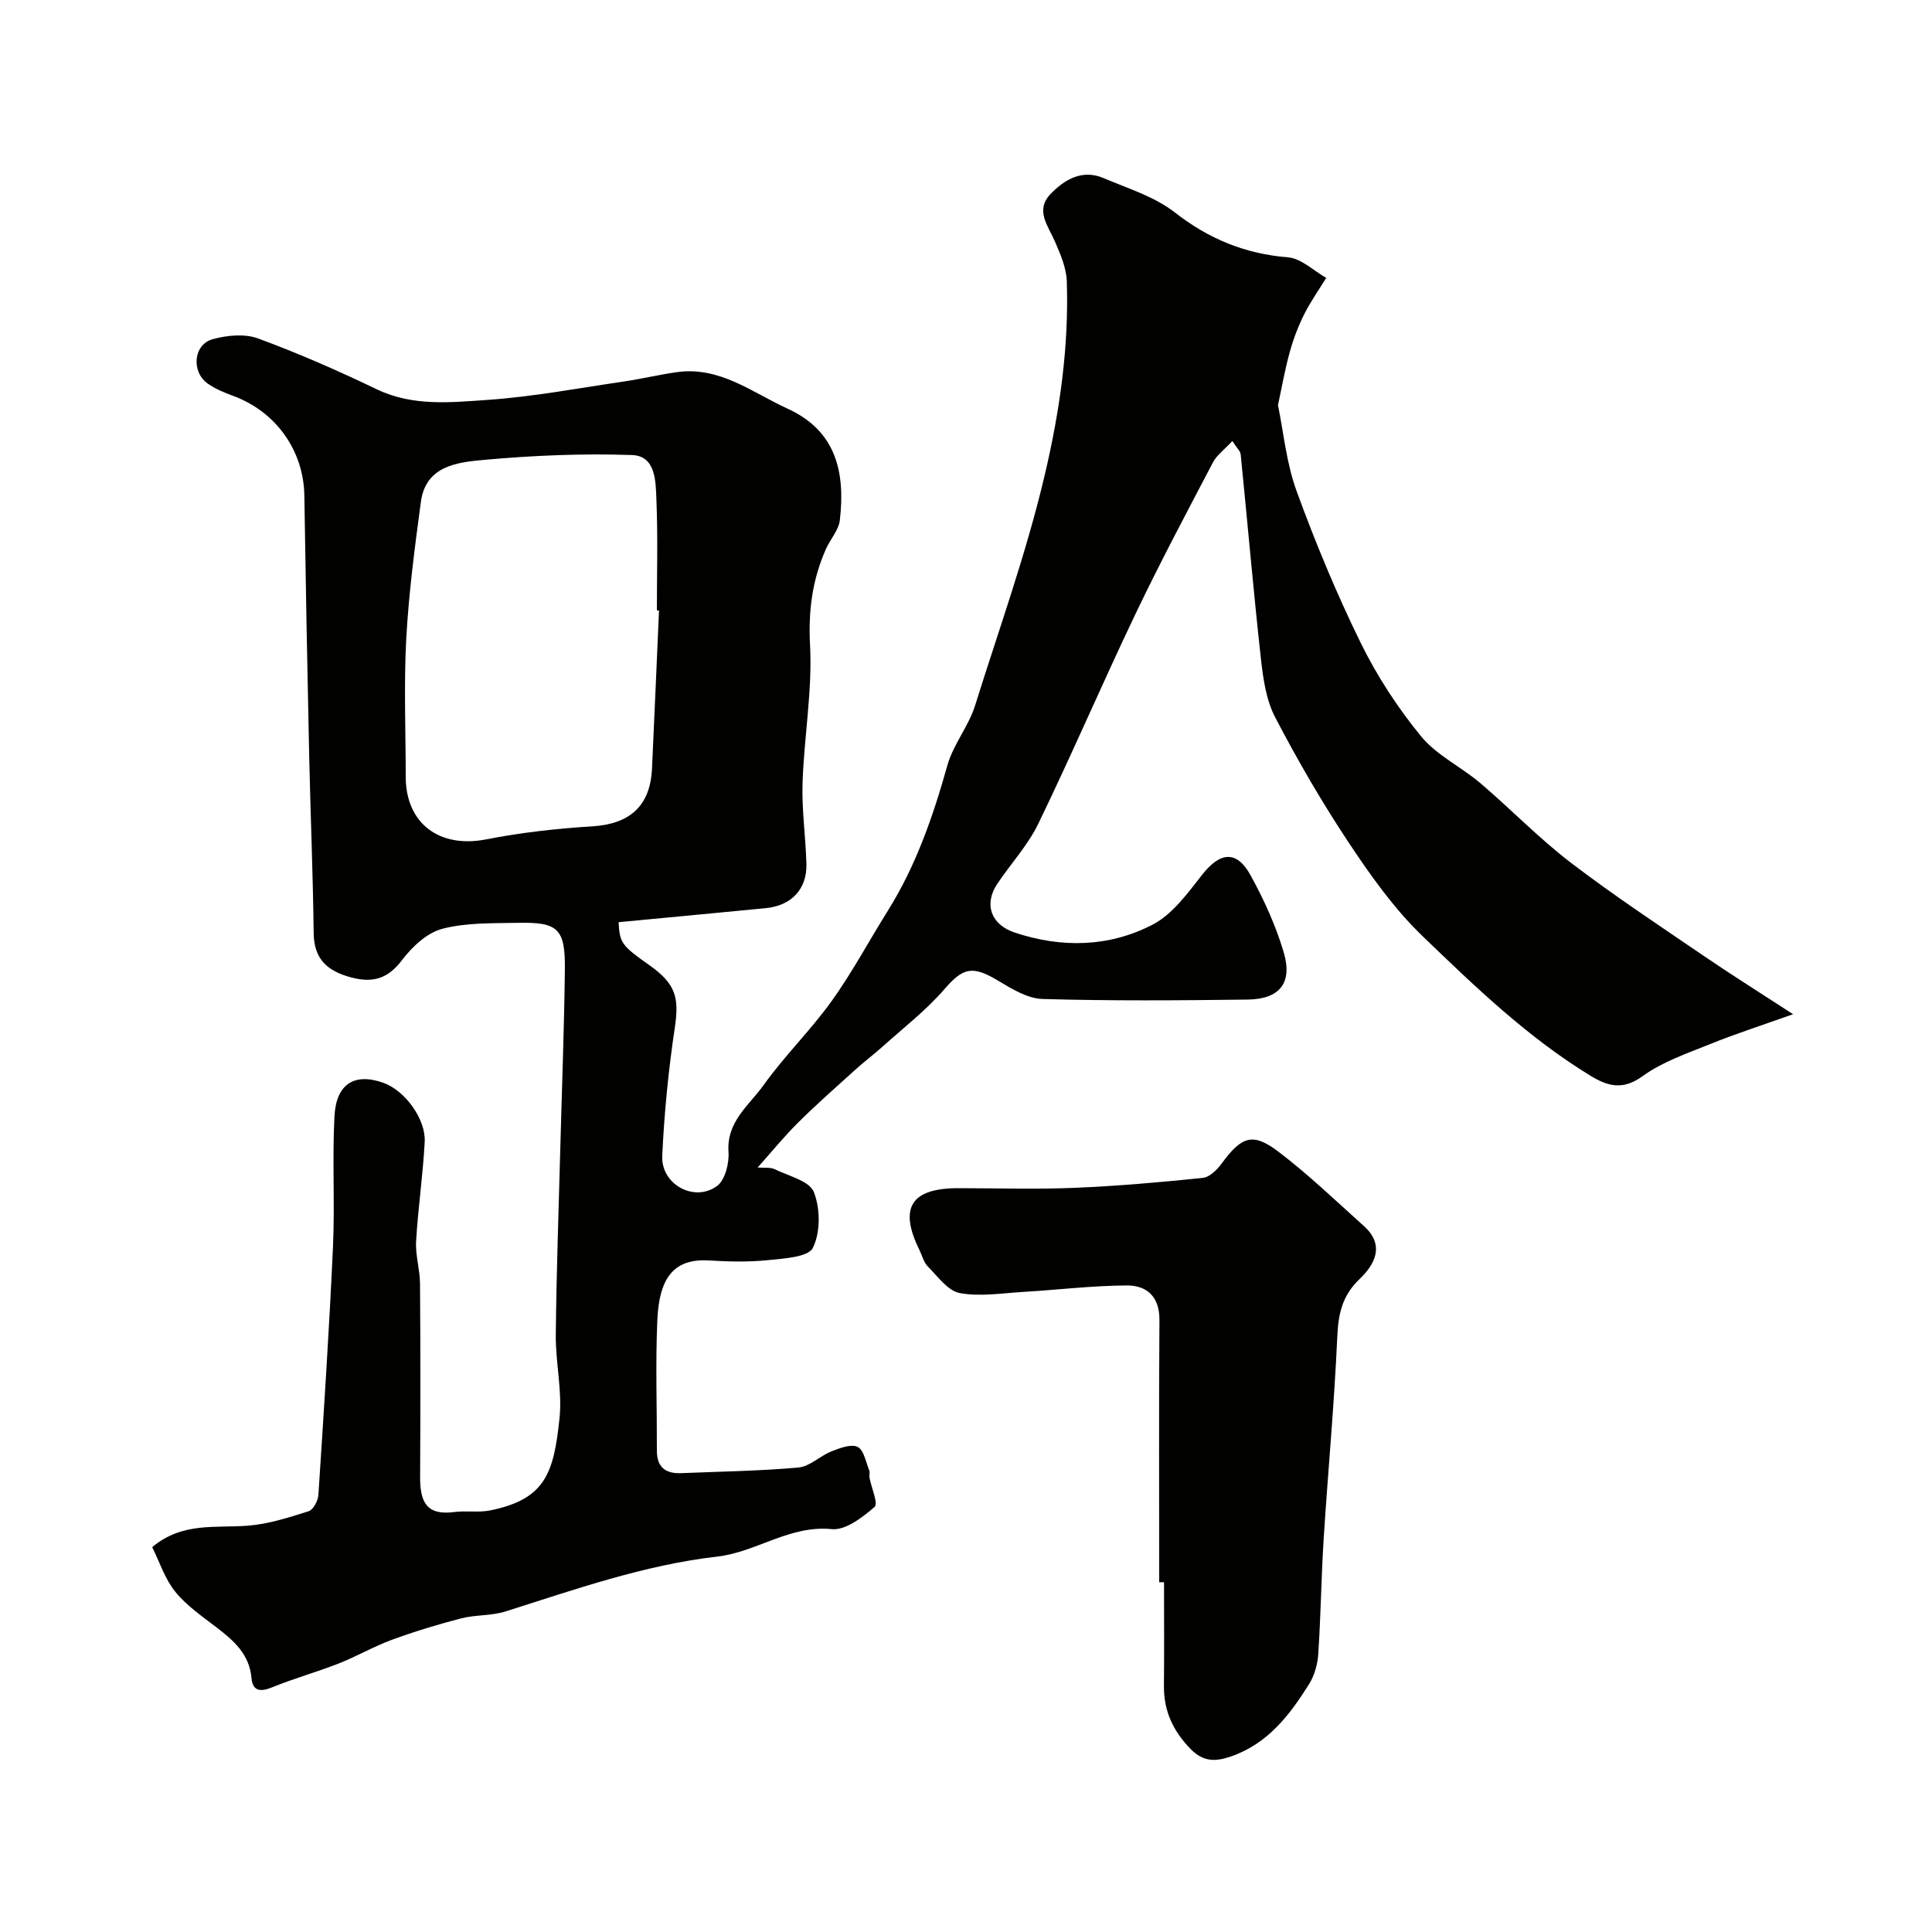
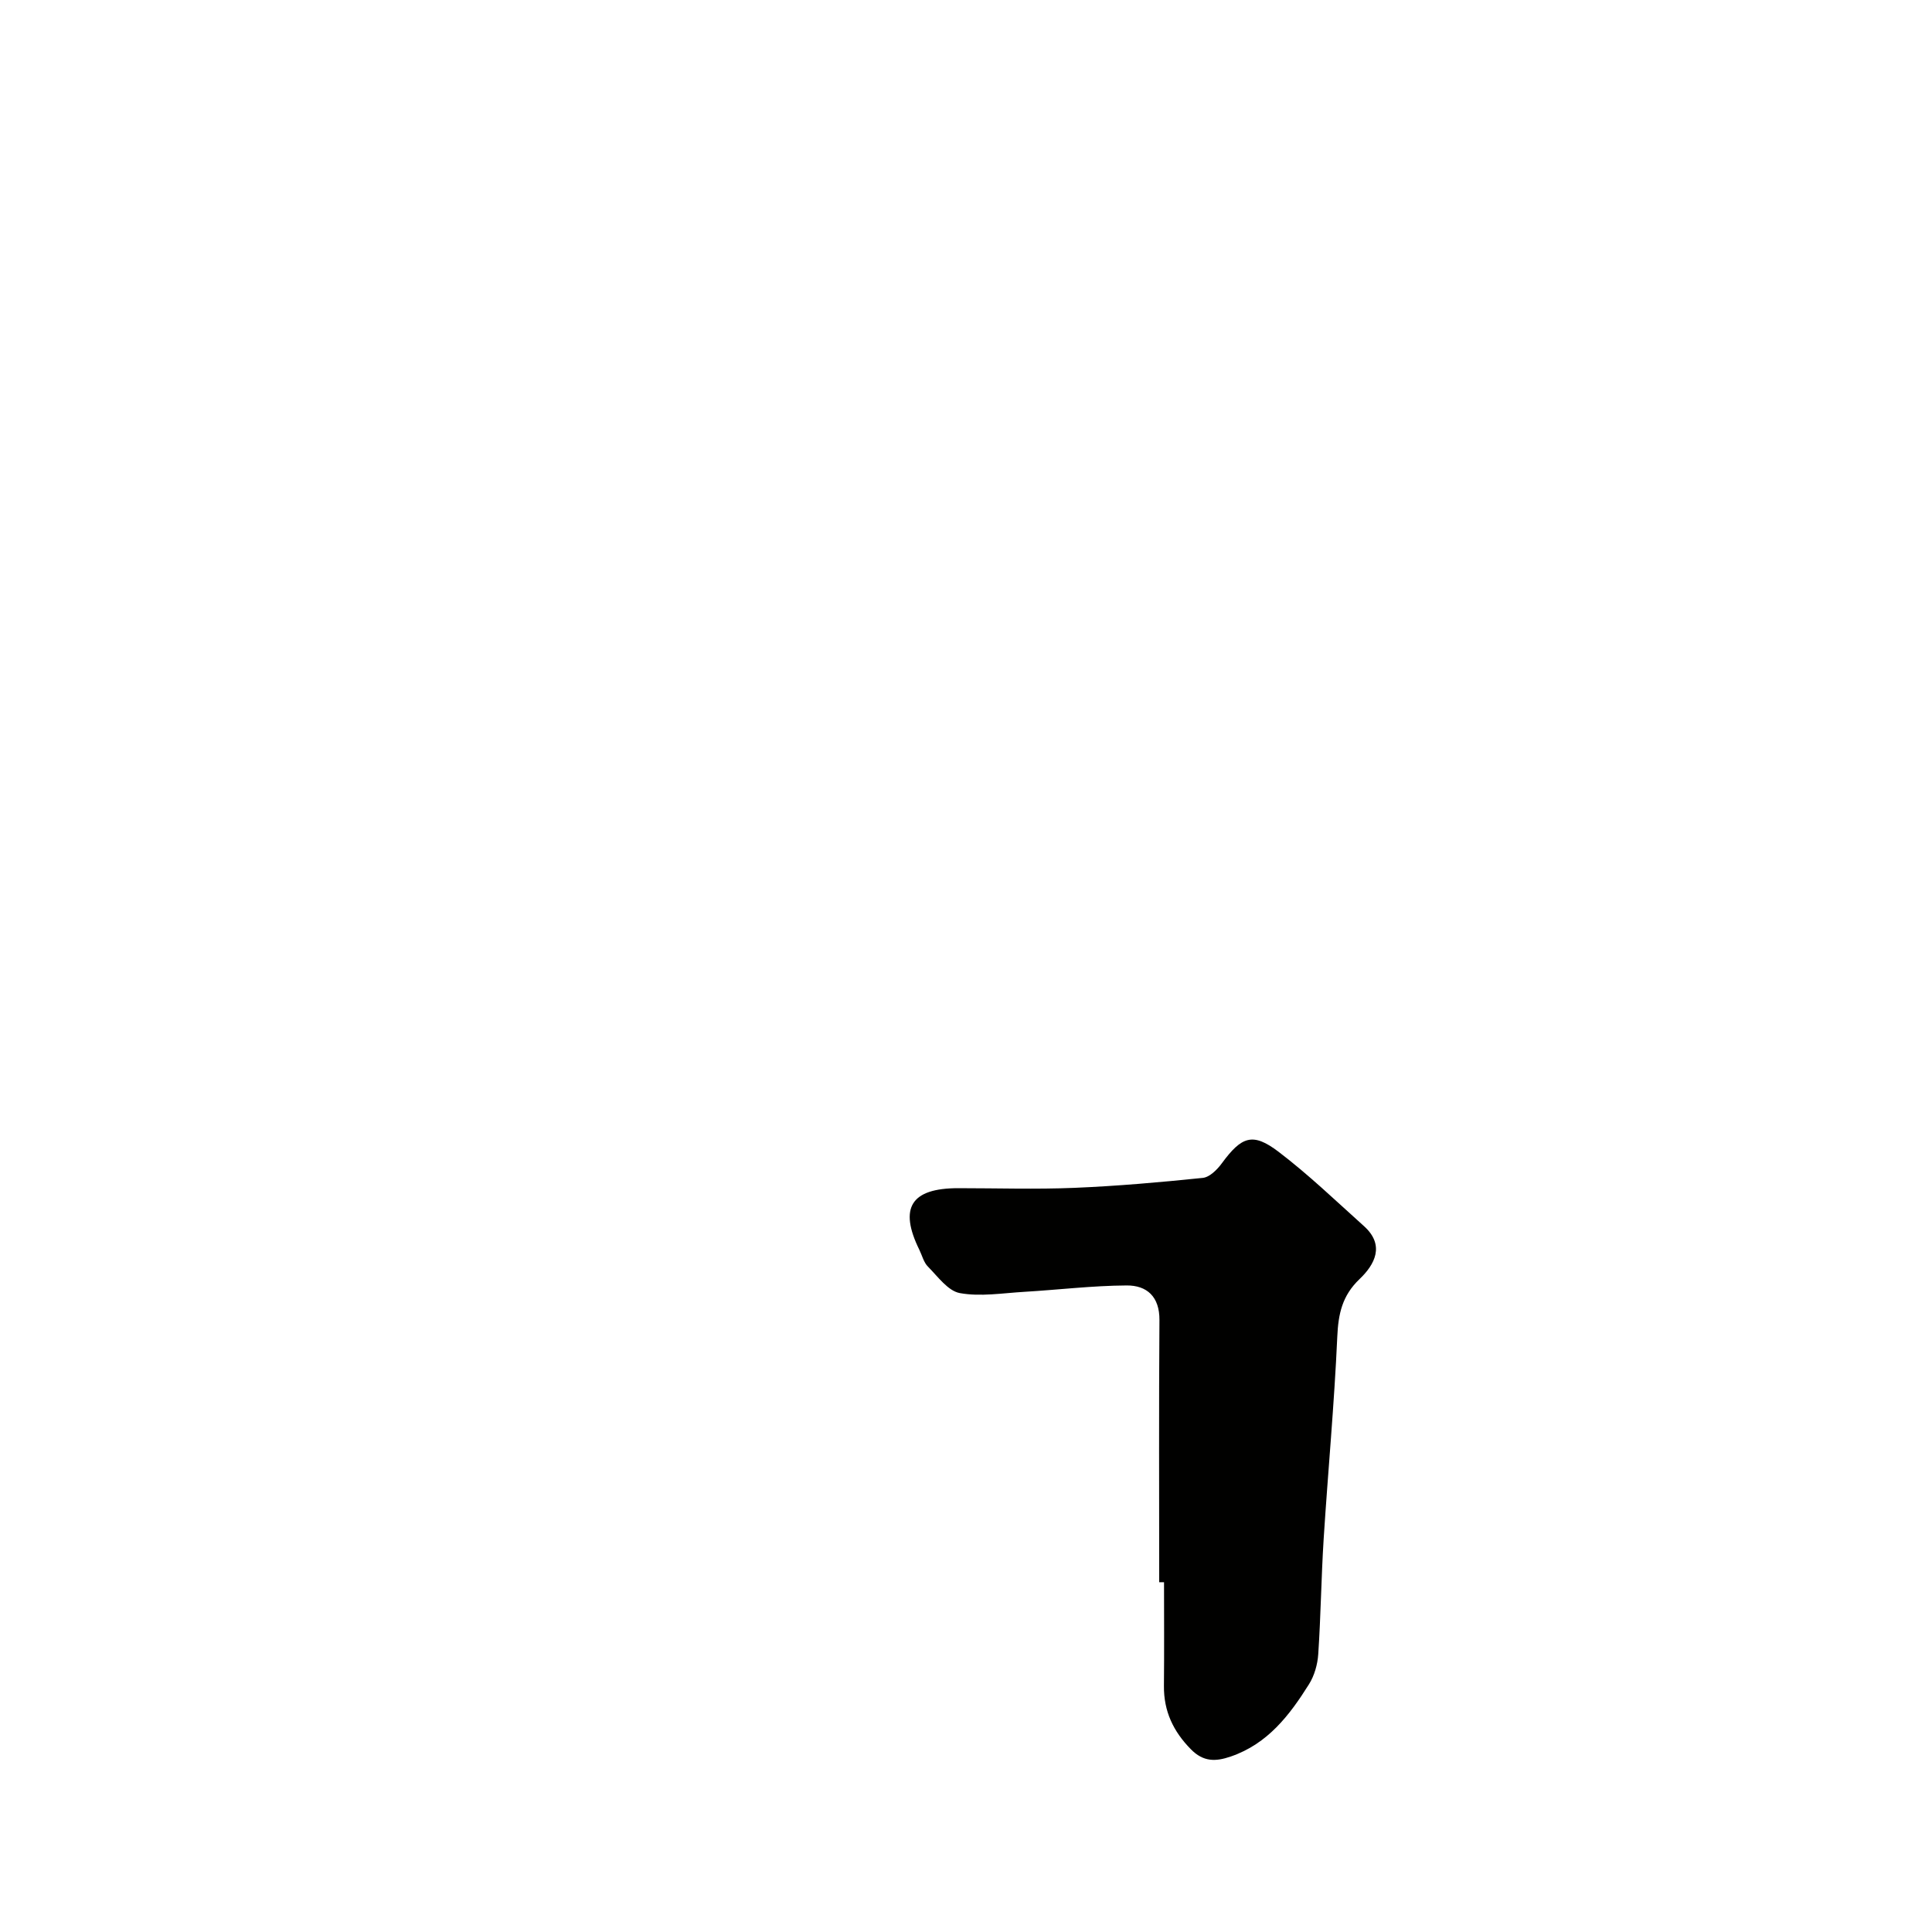
<svg xmlns="http://www.w3.org/2000/svg" enable-background="new 0 0 400 400" viewBox="0 0 400 400">
  <g fill="#010100">
-     <path d="m255.14 91.31c-1.66 1.8-3.23 2.92-4.02 4.44-5.48 10.45-11.03 20.88-16.11 31.53-6.84 14.33-13.1 28.93-20.02 43.22-2.17 4.49-5.71 8.3-8.51 12.49-2.84 4.24-1.29 8.44 3.56 10.07 9.76 3.26 19.58 3.05 28.59-1.62 4.11-2.13 7.26-6.51 10.25-10.32 3.72-4.75 7.16-5.16 10.05.12 2.79 5.09 5.26 10.49 6.88 16.04 1.82 6.27-.92 9.58-7.47 9.67-14.16.18-28.34.29-42.49-.12-3.13-.09-6.4-2.11-9.25-3.82-5.32-3.2-7.25-2.62-11.07 1.79-3.8 4.39-8.5 8.02-12.85 11.93-1.83 1.64-3.81 3.12-5.63 4.77-3.97 3.59-8 7.14-11.8 10.91-2.83 2.8-5.36 5.92-8.39 9.31 1.41.12 2.62-.09 3.52.35 2.89 1.4 7.2 2.43 8.12 4.73 1.35 3.42 1.39 8.36-.21 11.56-.97 1.94-6.03 2.2-9.32 2.54-3.98.41-8.05.32-12.05.07-6.97-.45-10.43 3-10.83 12.4-.39 8.98-.07 17.99-.09 26.99-.01 3.41 1.81 4.78 5.04 4.64 8.1-.34 16.22-.44 24.28-1.17 2.35-.21 4.47-2.41 6.83-3.34 1.73-.68 4.07-1.58 5.42-.92 1.29.64 1.69 3.15 2.4 4.87.18.43-.04 1 .05 1.49.39 2.1 1.85 5.38 1.05 6.07-2.5 2.15-6 4.87-8.84 4.59-8.74-.87-15.58 4.74-23.7 5.68-15.13 1.74-29.43 6.79-43.86 11.36-2.93.93-6.21.67-9.2 1.44-4.84 1.25-9.65 2.72-14.35 4.44-3.78 1.39-7.3 3.45-11.05 4.92-4.52 1.77-9.23 3.07-13.72 4.91-2.44 1-4.03.81-4.28-1.91-.44-4.95-3.66-7.75-7.23-10.49-3-2.3-6.23-4.51-8.56-7.4-2.15-2.65-3.24-6.16-4.77-9.22 6.25-5.25 13.16-3.92 19.79-4.44 4.26-.33 8.48-1.69 12.59-2.99.96-.3 1.95-2.16 2.03-3.37 1.12-17.12 2.24-34.25 3.02-51.38.41-9.01-.17-18.07.31-27.07.35-6.51 4-9.07 10.14-6.88 4.45 1.59 8.79 7.51 8.54 12.23-.36 6.86-1.38 13.69-1.78 20.56-.17 2.9.79 5.85.81 8.77.1 13.33.09 26.66.02 40-.03 5.35 1.41 8.04 7.09 7.3 2.46-.32 5.05.15 7.45-.34 11.44-2.34 13.13-7.76 14.32-19.07.6-5.67-.83-11.52-.77-17.29.13-12.94.6-25.87.94-38.8.32-12.27.8-24.53.94-36.8.1-8.45-1.39-9.86-9.65-9.69-5.27.11-10.72-.07-15.73 1.24-3.15.82-6.24 3.71-8.31 6.45-2.94 3.9-6.07 4.81-10.57 3.61-4.87-1.3-7.68-3.72-7.75-9.18-.14-12.27-.66-24.53-.93-36.8-.39-17.93-.72-35.87-1-53.8-.14-9.27-5.88-17.36-14.72-20.61-1.83-.67-3.7-1.44-5.28-2.55-3.46-2.45-2.97-8.09 1.01-9.19 2.96-.82 6.63-1.18 9.41-.16 8.35 3.07 16.53 6.67 24.56 10.52 7.45 3.58 15.26 2.73 22.88 2.21 9.44-.65 18.81-2.42 28.19-3.8 3.71-.54 7.37-1.43 11.08-1.95 8.86-1.25 15.56 4.19 22.94 7.57 10.14 4.64 11.93 13.28 10.8 23.08-.24 2.07-1.98 3.94-2.88 5.97-2.8 6.32-3.67 12.72-3.29 19.82.5 9.47-1.23 19.03-1.55 28.57-.18 5.58.64 11.18.8 16.78.15 5.22-3.1 8.67-8.4 9.18-10.15.99-20.3 1.94-30.49 2.91.25 4.31.58 4.81 6.4 8.92 5.49 3.88 6.17 6.72 5.23 13-1.31 8.75-2.18 17.61-2.59 26.45-.28 5.91 6.63 9.7 11.34 6.25 1.67-1.22 2.54-4.69 2.38-7.04-.44-6.31 4.29-9.68 7.29-13.88 4.32-6.05 9.72-11.32 14.05-17.35 4.27-5.95 7.73-12.47 11.63-18.69 5.85-9.35 9.39-19.59 12.35-30.15 1.21-4.31 4.38-8.05 5.72-12.34 4.98-15.93 10.65-31.6 14.48-47.96 3.11-13.29 4.96-26.4 4.52-39.9-.09-2.76-1.31-5.58-2.44-8.2-1.41-3.28-4.19-6.49-.91-9.89 2.9-3 6.54-5.15 10.95-3.28 5.02 2.13 10.52 3.81 14.72 7.08 7.07 5.52 14.59 8.61 23.49 9.33 2.73.22 5.27 2.77 7.9 4.25-1.54 2.51-3.26 4.94-4.57 7.56-1.24 2.48-2.24 5.12-2.98 7.8-1 3.6-1.64 7.3-2.44 10.99 1.16 5.6 1.73 11.97 3.85 17.78 3.9 10.69 8.28 21.25 13.29 31.46 3.36 6.85 7.65 13.42 12.48 19.32 3.23 3.94 8.3 6.31 12.28 9.7 6.33 5.39 12.14 11.43 18.73 16.47 8.94 6.83 18.36 13.04 27.66 19.39 5.63 3.84 11.41 7.46 18.36 11.98-6.53 2.33-11.9 4.05-17.11 6.16-4.83 1.96-9.96 3.69-14.1 6.7-4.11 2.98-7.26 2-10.74-.12-13.01-7.94-23.94-18.48-34.81-28.95-5.84-5.63-10.68-12.45-15.2-19.25-5.56-8.37-10.63-17.11-15.28-26.03-1.88-3.61-2.49-8.05-2.95-12.19-1.55-14.03-2.76-28.09-4.17-42.14-.04-.75-.79-1.39-1.74-2.85zm-118.7 35.09c-.15-.01-.29-.01-.44-.02 0-7.66.22-15.32-.1-22.97-.15-3.71-.1-9.03-5.05-9.2-10.22-.35-20.53.08-30.72 1.01-5.46.5-11.98 1.21-12.99 8.68-1.27 9.41-2.51 18.86-3.03 28.33-.51 9.5-.11 19.05-.11 28.57 0 9.73 7.01 14.88 16.67 12.98 7.21-1.41 14.57-2.24 21.91-2.69 7.77-.47 12.04-4.17 12.41-11.95.51-10.91.97-21.82 1.45-32.74z" />
    <path d="m240 327.58c0-18.09-.08-36.18.05-54.26.04-4.88-2.61-7.21-6.8-7.18-7.07.04-14.12.9-21.19 1.32-4.46.26-9.05 1.04-13.34.26-2.46-.45-4.55-3.42-6.6-5.48-.87-.87-1.2-2.29-1.77-3.46-4.29-8.72-1.74-12.78 8.04-12.78 8.02 0 16.05.26 24.06-.07 8.87-.37 17.74-1.15 26.57-2.06 1.43-.15 3-1.72 3.96-3.04 4.09-5.55 6.38-6.44 11.74-2.36 6.2 4.72 11.86 10.16 17.67 15.38 4.41 3.96 2.24 7.97-.92 10.98-3.59 3.43-4.39 7.19-4.6 11.92-.62 13.97-1.93 27.91-2.82 41.87-.5 7.94-.59 15.9-1.12 23.84-.14 2.14-.8 4.48-1.94 6.28-4.01 6.39-8.53 12.3-16.15 14.92-3.18 1.1-5.7 1.13-8.28-1.49-3.65-3.71-5.63-7.89-5.58-13.11.07-7.16.02-14.32.02-21.48-.33 0-.67 0-1 0z" />
  </g>
</svg>